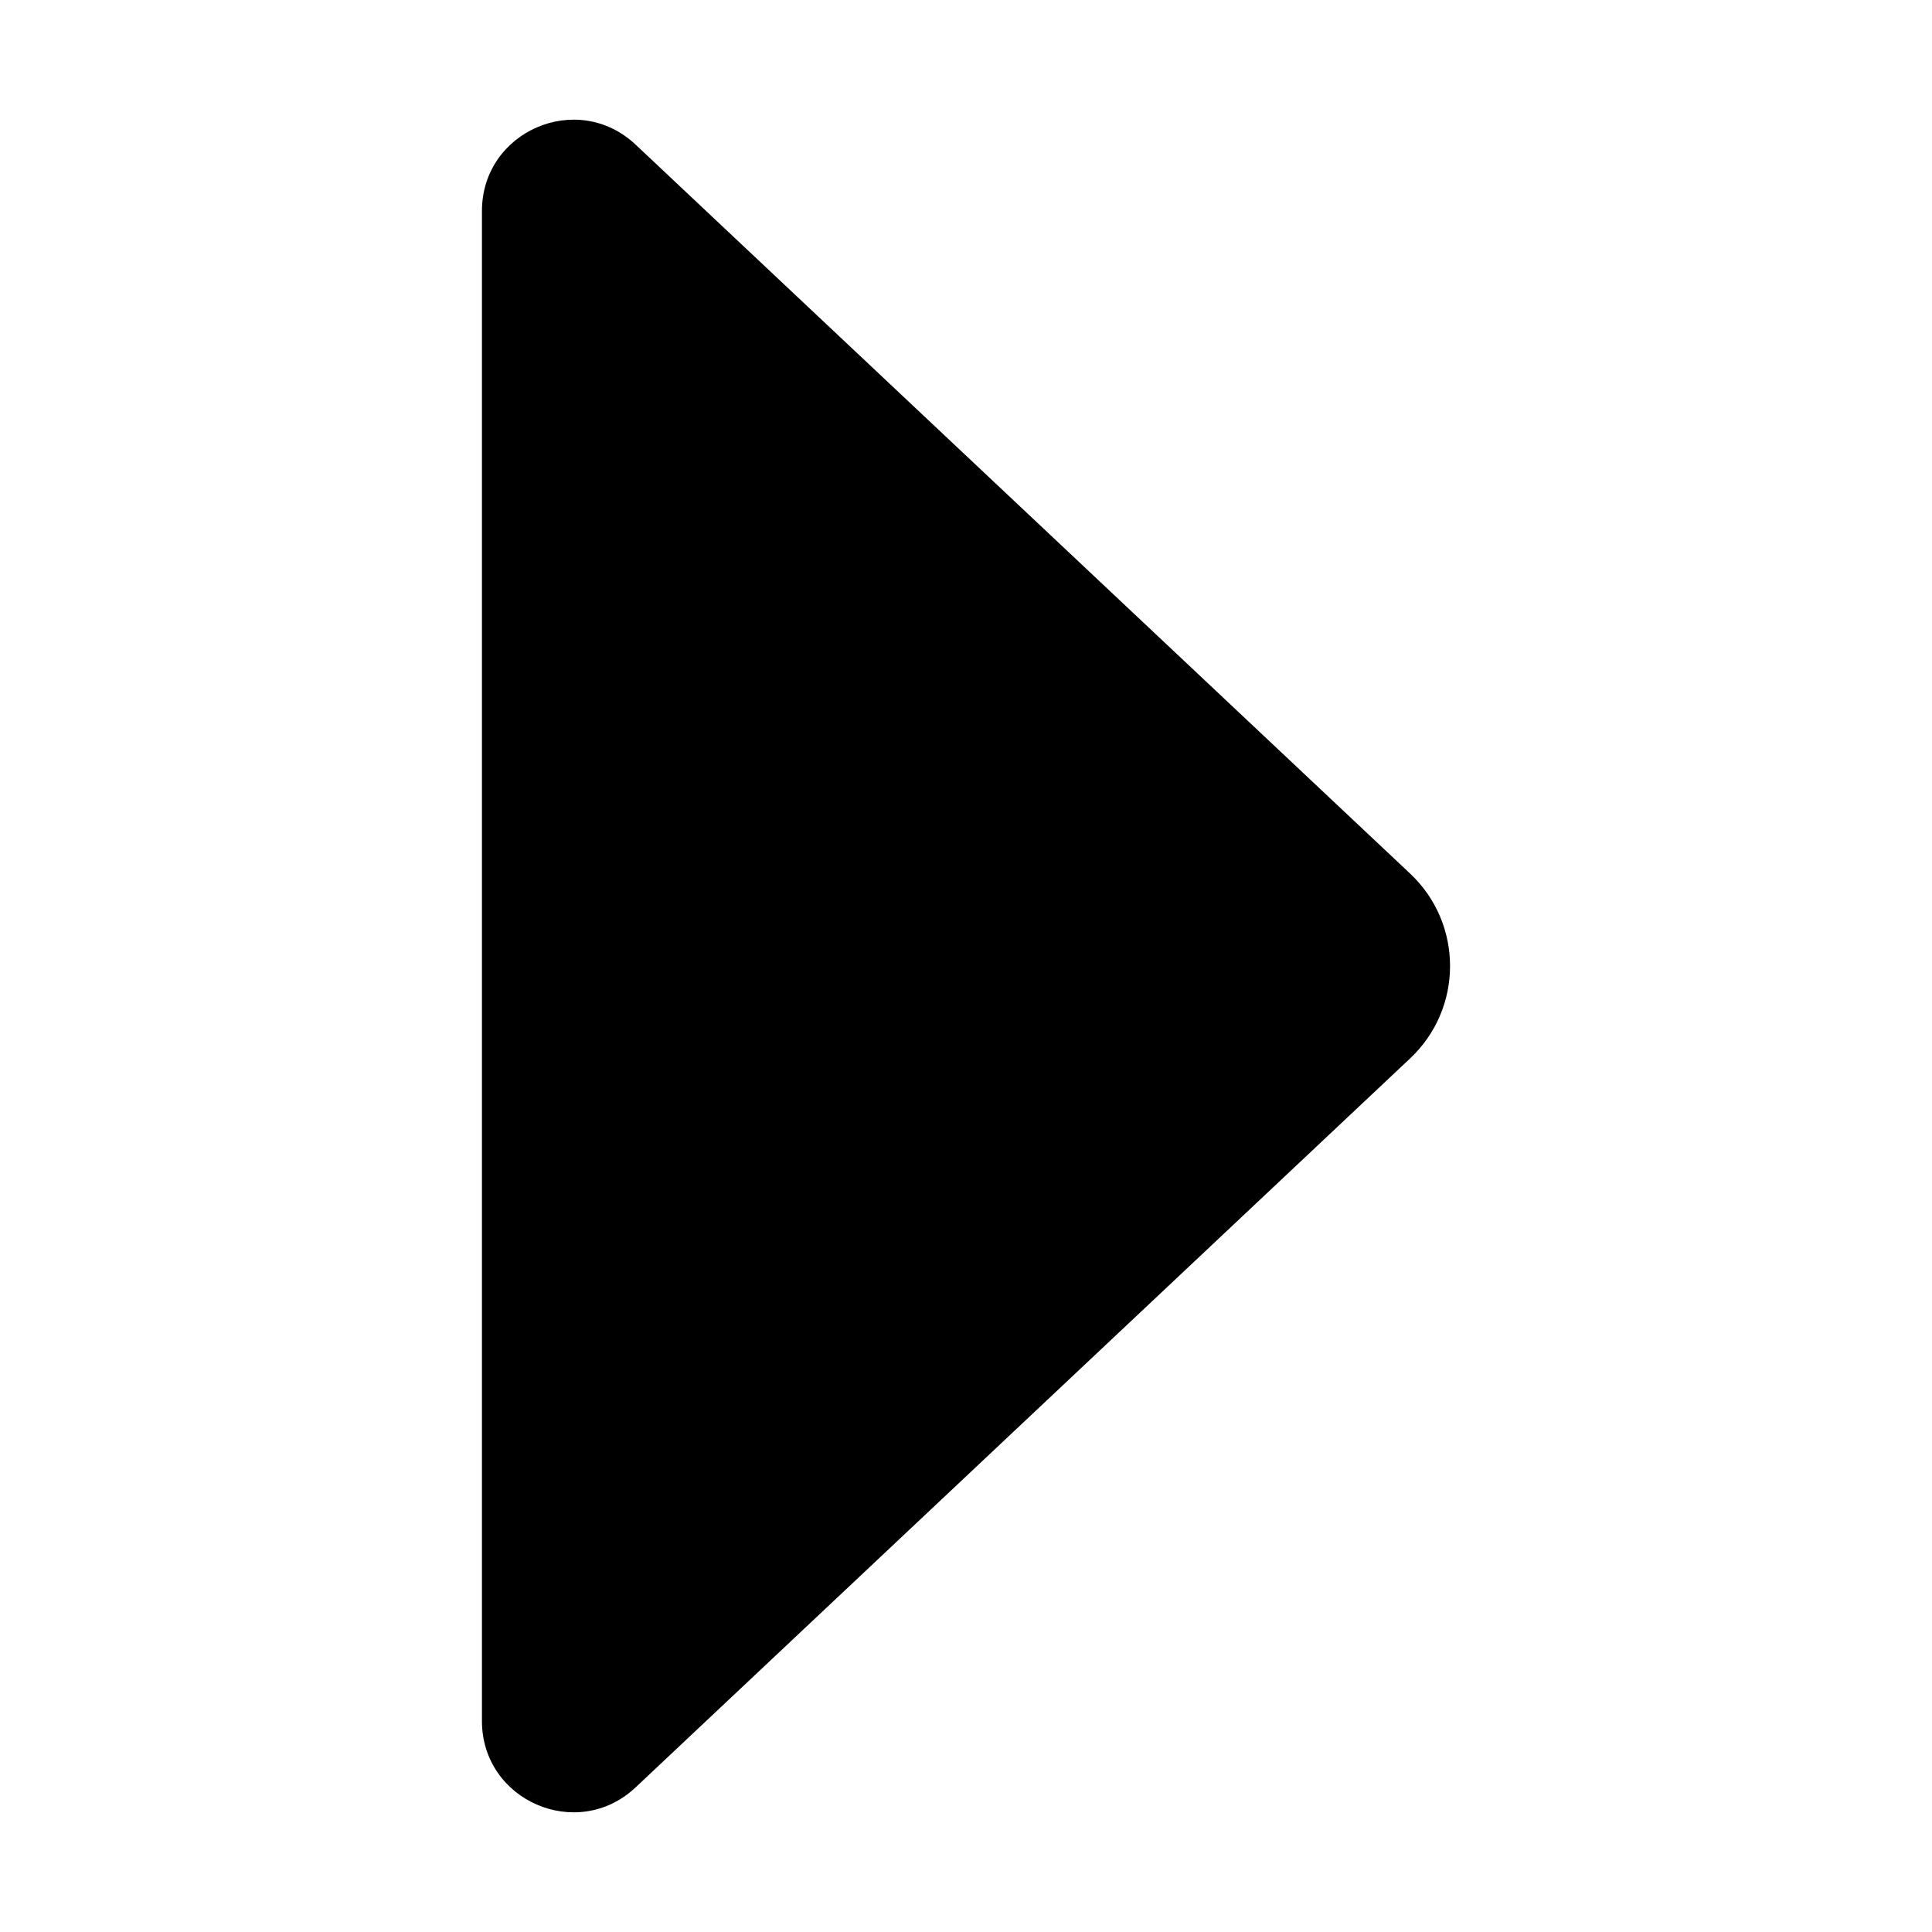
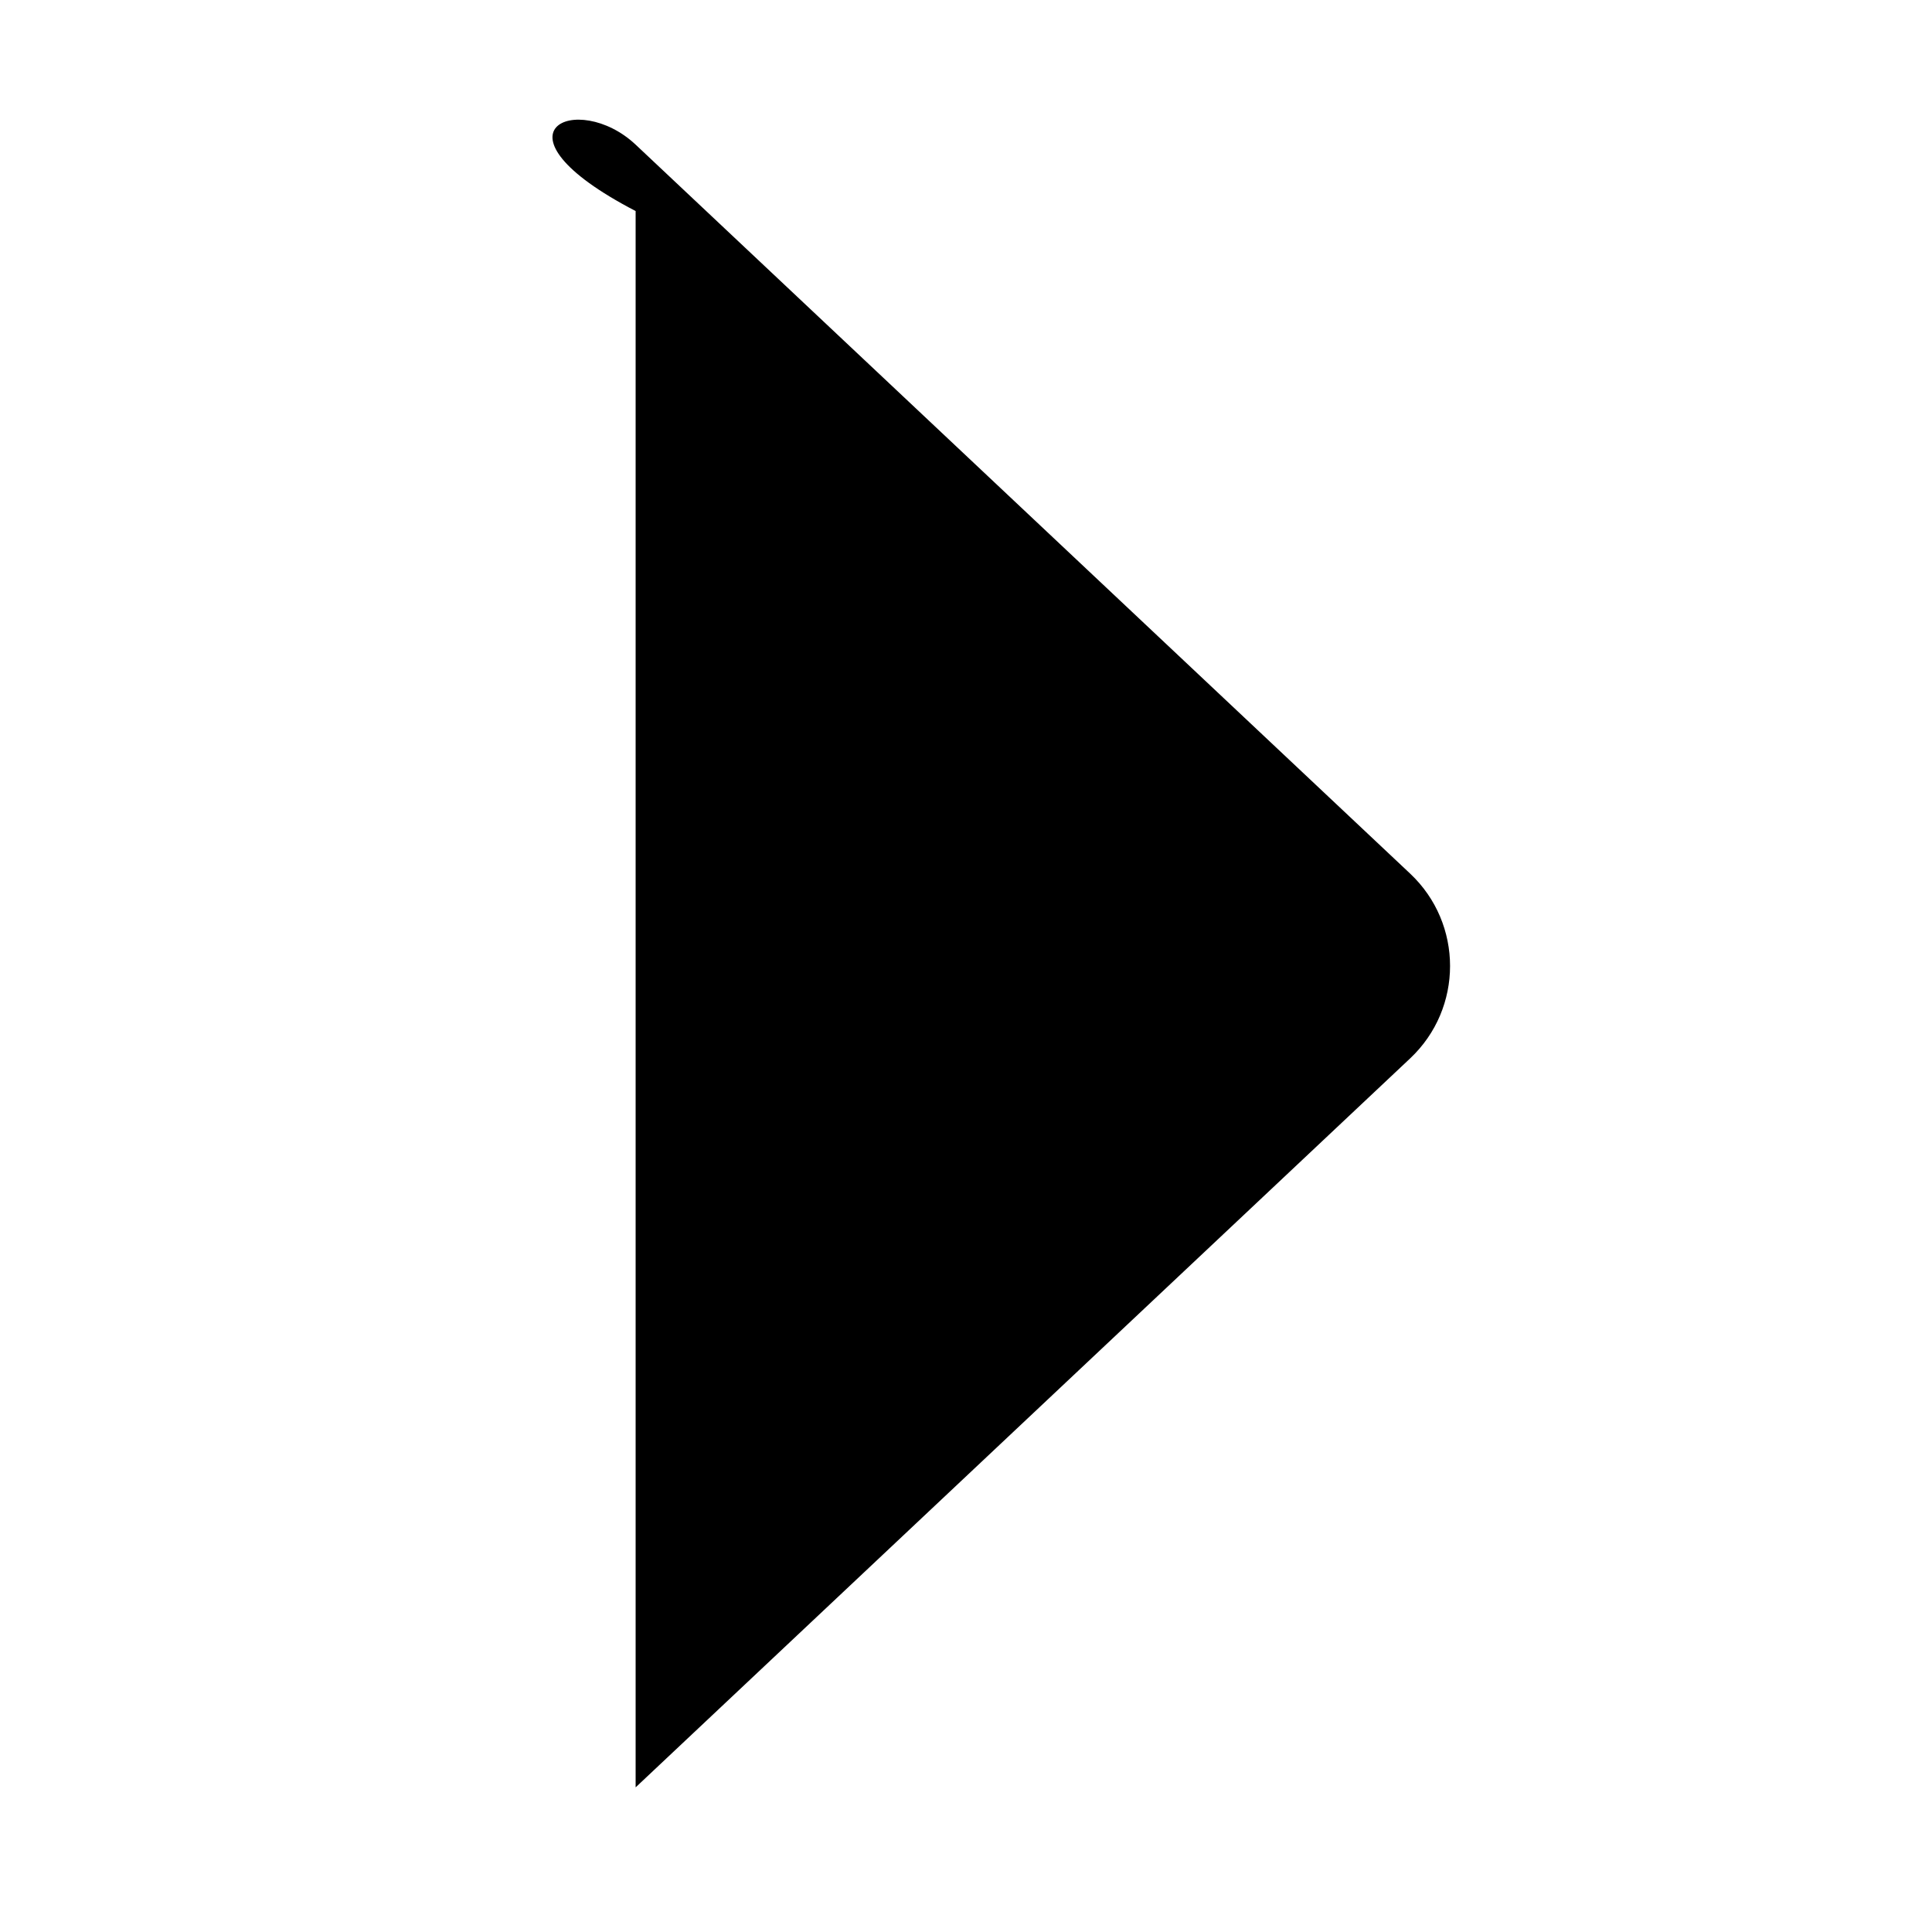
<svg xmlns="http://www.w3.org/2000/svg" version="1.1" id="Layer_1" x="0px" y="0px" width="512px" height="512px" viewBox="0 0 512 512" enable-background="new 0 0 512 512" xml:space="preserve">
-   <path d="M168.448,38.331l205.249,193.177c14.11,13.279,14.11,35.703,0,48.983L168.448,473.669  c-15.423,14.514-40.729,3.58-40.729-17.597V55.93C127.72,34.75,153.025,23.817,168.448,38.331L168.448,38.331z" />
+   <path d="M168.448,38.331l205.249,193.177c14.11,13.279,14.11,35.703,0,48.983L168.448,473.669  V55.93C127.72,34.75,153.025,23.817,168.448,38.331L168.448,38.331z" />
</svg>